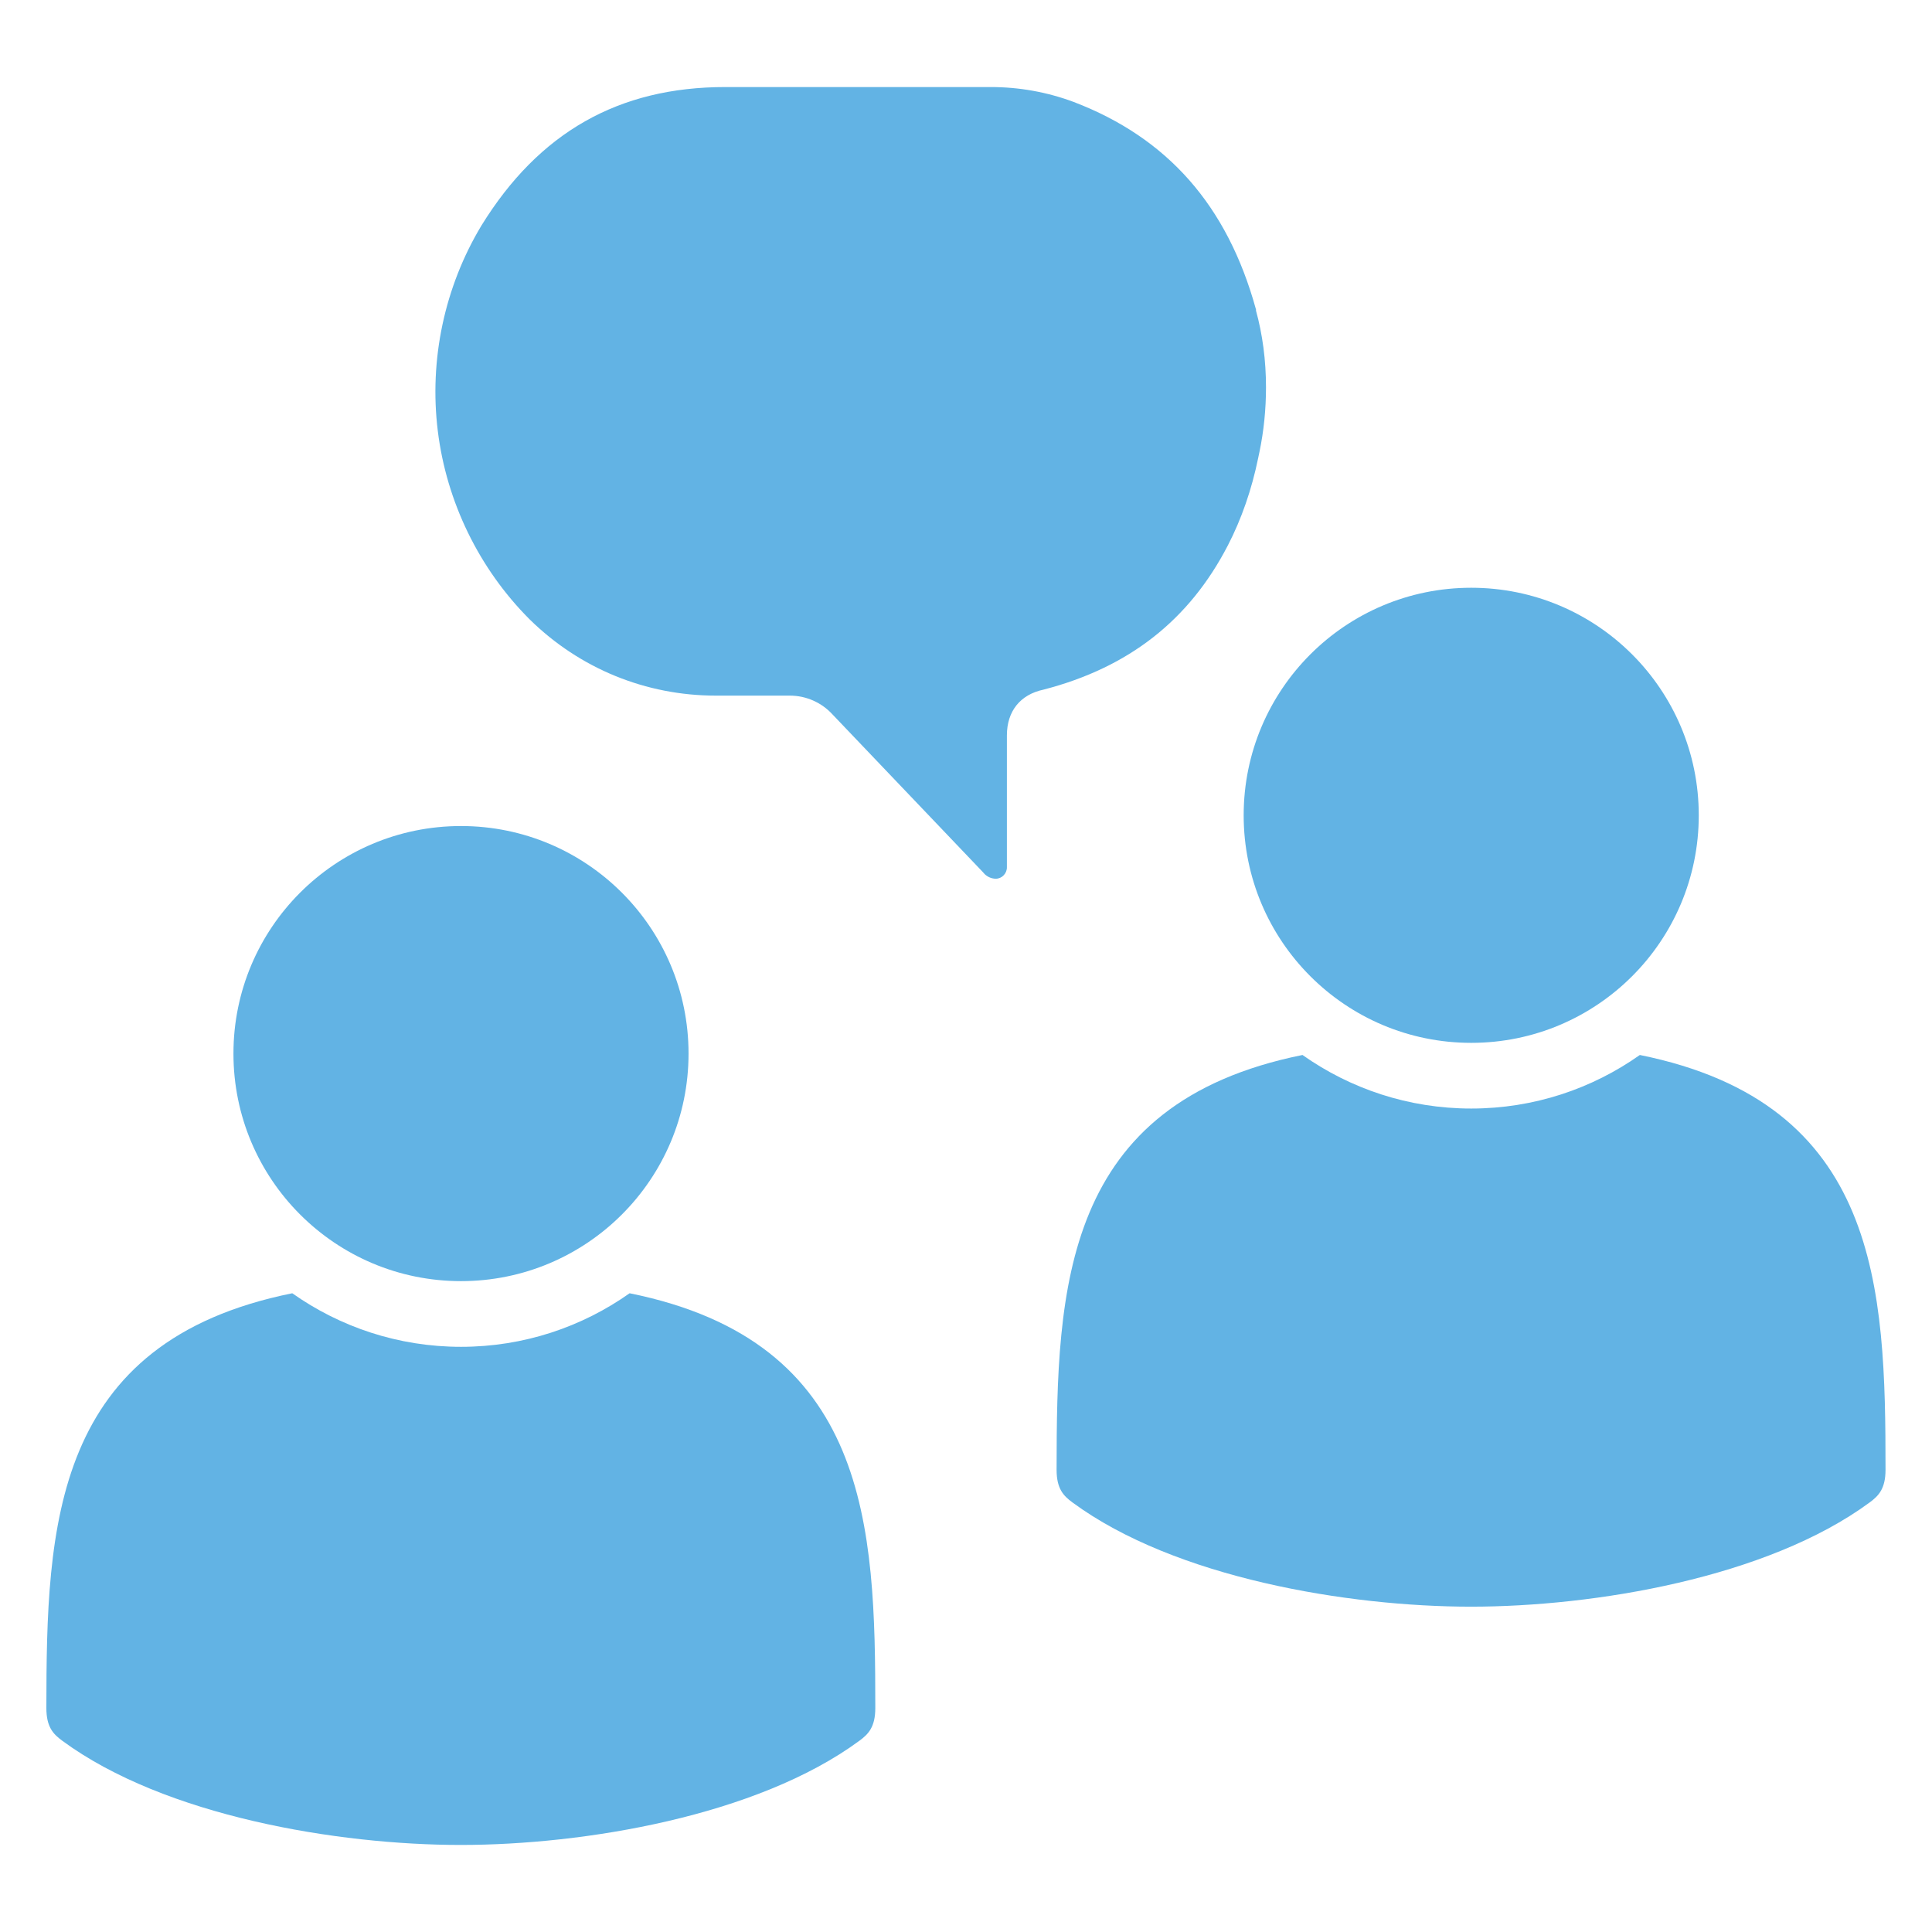
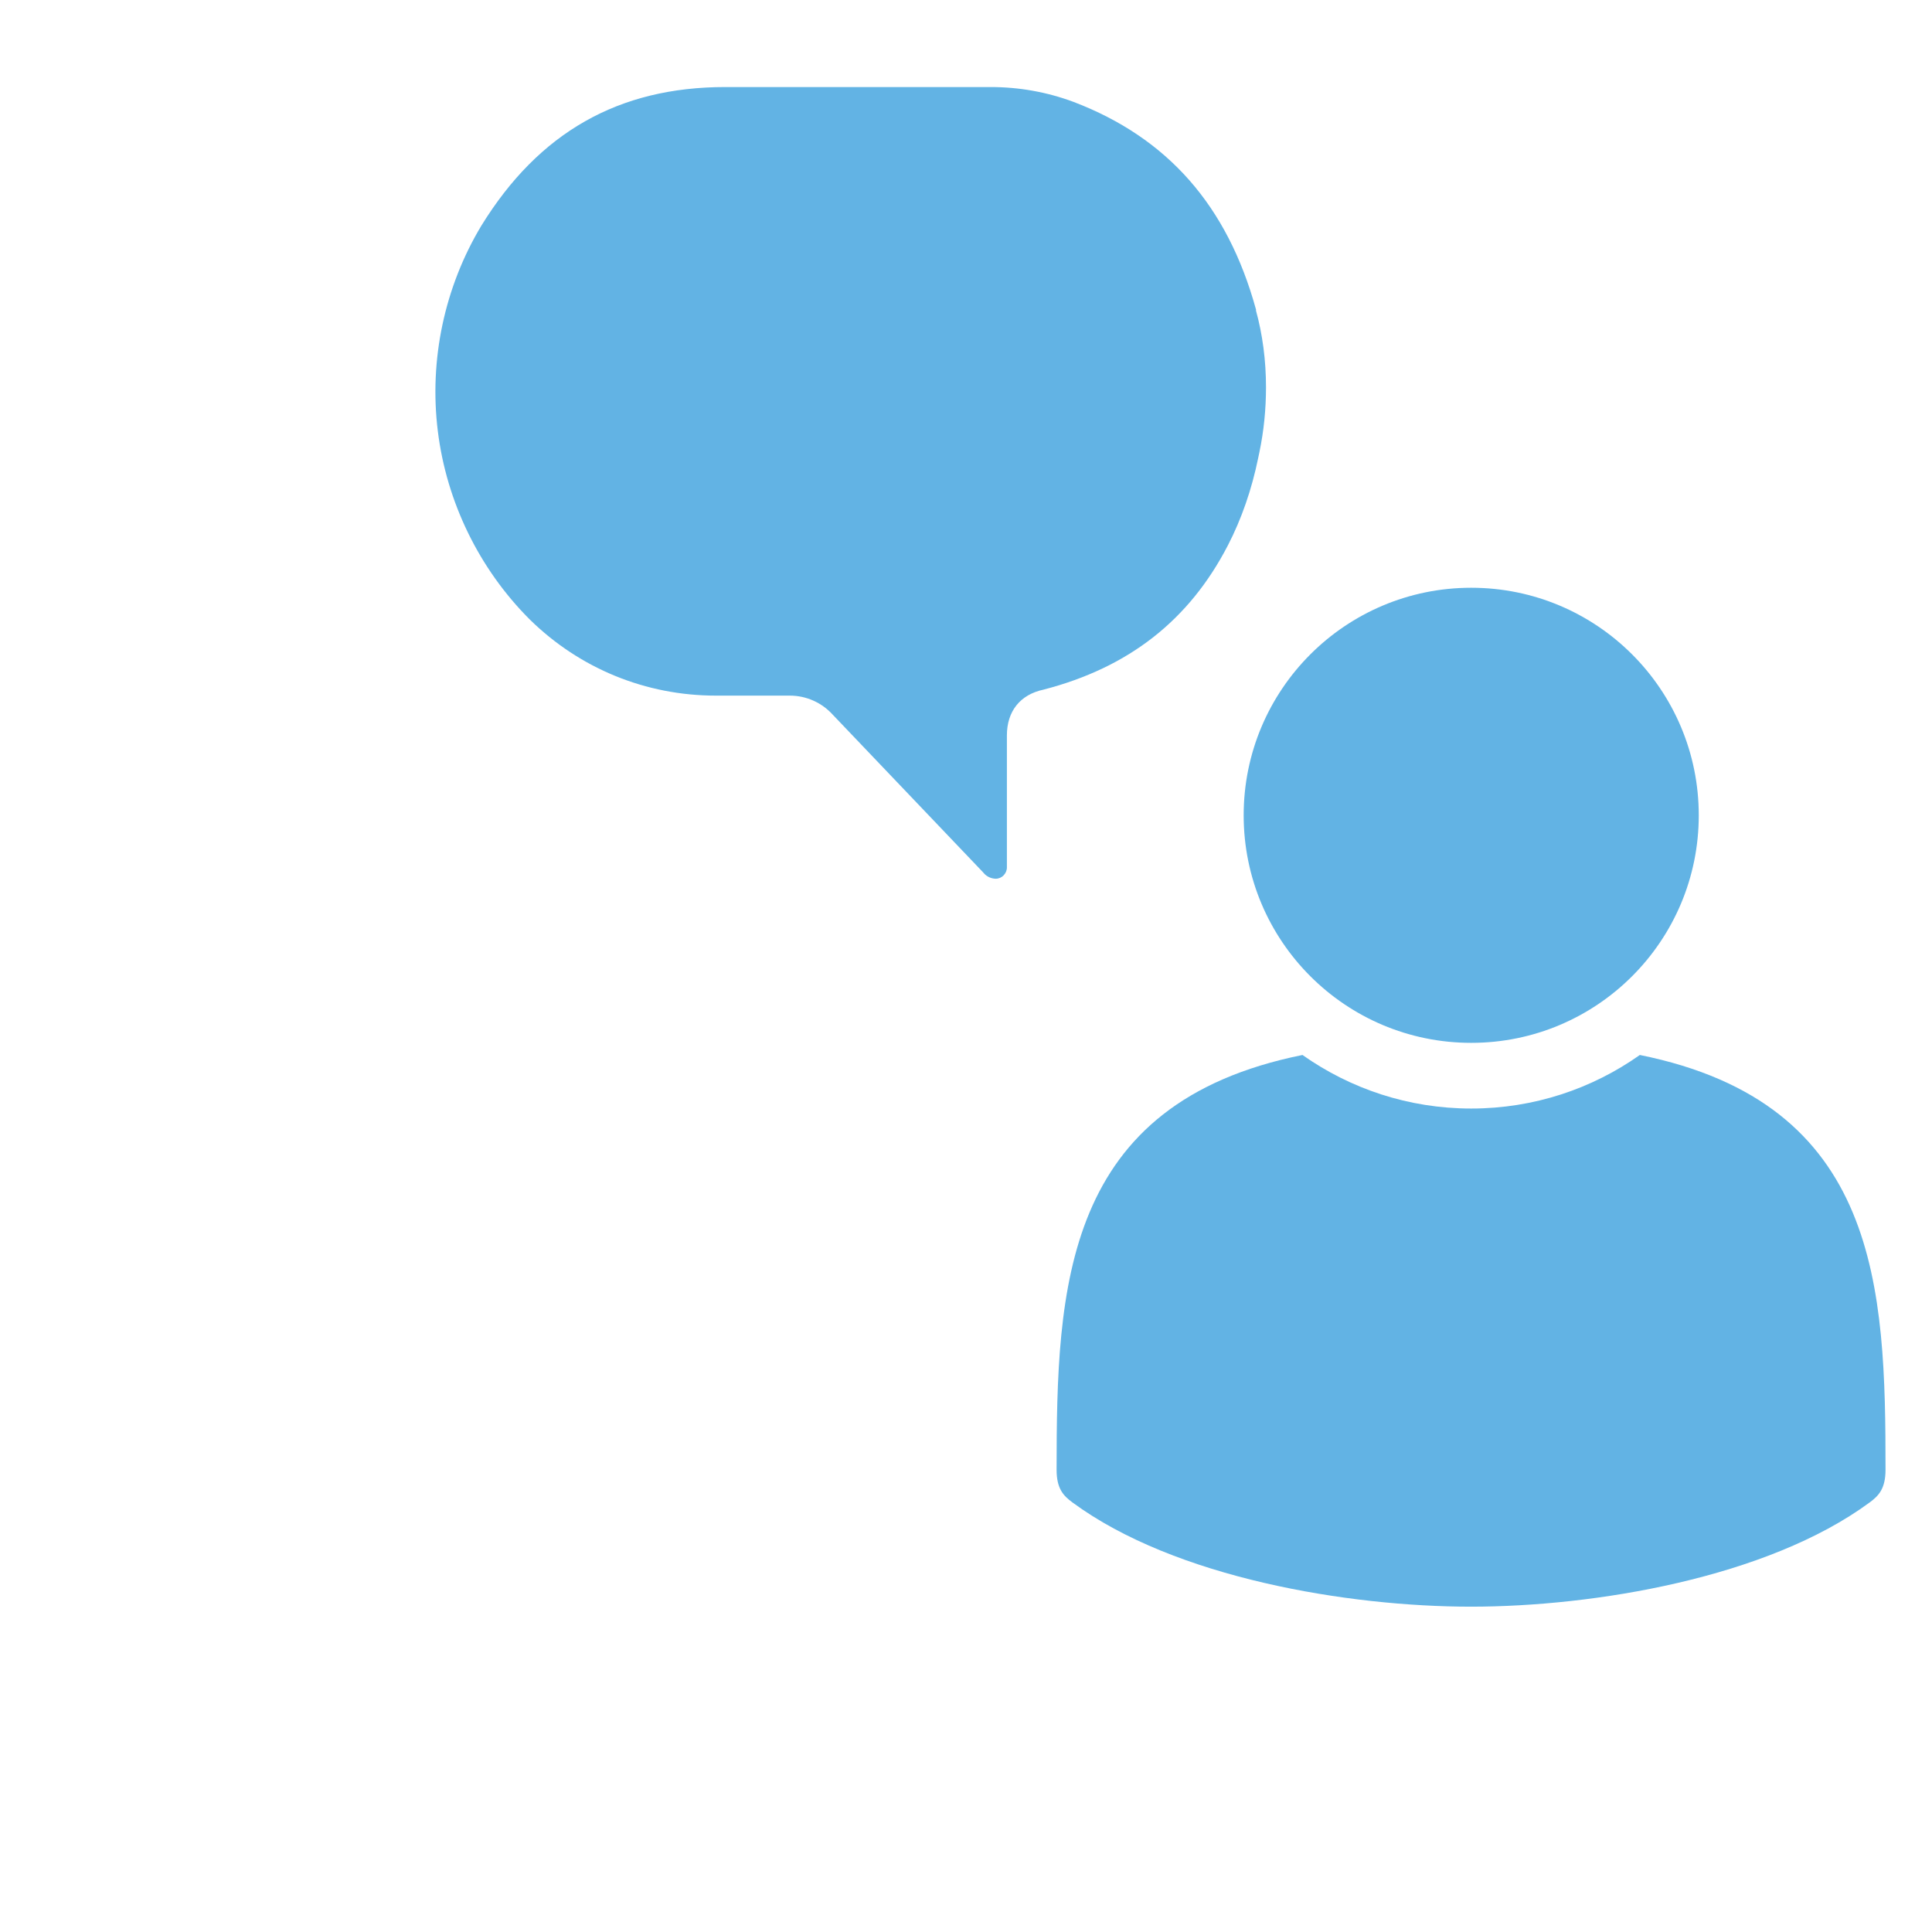
<svg xmlns="http://www.w3.org/2000/svg" id="MB_tutorials" version="1.1" viewBox="0 0 180 180">
  <defs>
    <style>
      .st0 {
        fill: #62b3e4;
      }
    </style>
  </defs>
  <path class="st0" d="M117.03,28.88l-.02-.07c-2.66-9.65-8.22-15.97-17-19.32-2.48-.92-5.07-1.38-7.71-1.38h-24.72c-9.94,0-17.37,4.22-22.73,12.91-3.44,5.72-4.88,12.51-4.06,19.14.81,6.59,3.84,12.82,8.53,17.52l.05.05c4.66,4.57,10.81,7.08,17.33,7.08.17,0,.32,0,.49,0h6.18c.08,0,.15,0,.22,0,1.51,0,2.96.64,3.98,1.76l14.01,14.69.06.07c.28.34.7.53,1.13.54.28,0,.55-.12.74-.32.2-.21.31-.48.3-.77v-12.26c0-2.26,1.24-3.81,3.42-4.27,7.94-2.06,13.56-6.46,17.17-13.44,1.27-2.46,2.22-5.2,2.82-8.13l.12-.57c.41-1.97.61-4,.61-6.02,0-2.52-.32-4.93-.94-7.18h0Z" />
-   <path class="st0" d="M42.95,76.96c11.71,0,21.2,9.49,21.2,21.2s-9.49,21.2-21.2,21.2-21.2-9.49-21.2-21.2,9.49-21.2,21.2-21.2M58.66,120.49c-4.44,3.14-9.86,4.99-15.71,4.99s-11.27-1.85-15.72-4.99c-22.36,4.51-22.9,21.7-22.91,38.64,0,1.78.64,2.43,1.48,3.05,9.56,7.04,25.7,9.71,37.13,9.71s27.58-2.67,37.14-9.71c.84-.62,1.48-1.28,1.48-3.05,0-16.94-.54-34.13-22.89-38.64" />
  <path class="st0" d="M137.07,54.76c11.71,0,21.2,9.49,21.2,21.2s-9.49,21.2-21.2,21.2-21.2-9.49-21.2-21.2,9.49-21.2,21.2-21.2M152.78,98.29c-4.44,3.14-9.86,4.99-15.71,4.99s-11.27-1.85-15.72-4.99c-22.36,4.51-22.9,21.7-22.91,38.64,0,1.78.64,2.43,1.48,3.05,9.56,7.04,25.7,9.71,37.13,9.71s27.58-2.67,37.14-9.71c.84-.62,1.48-1.28,1.48-3.05,0-16.94-.54-34.13-22.89-38.64" />
</svg>